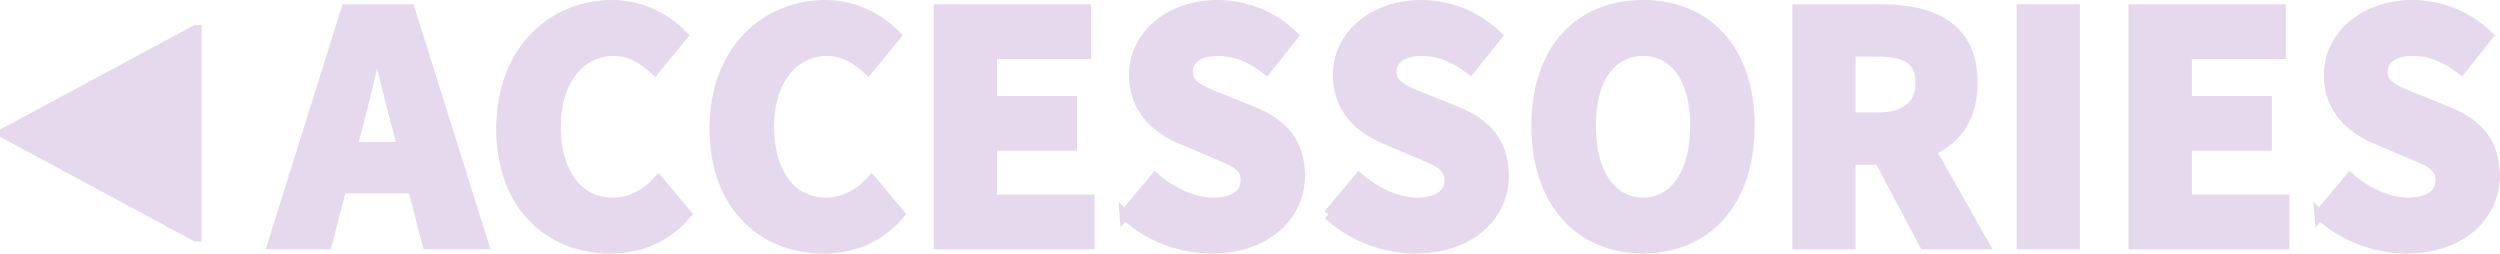
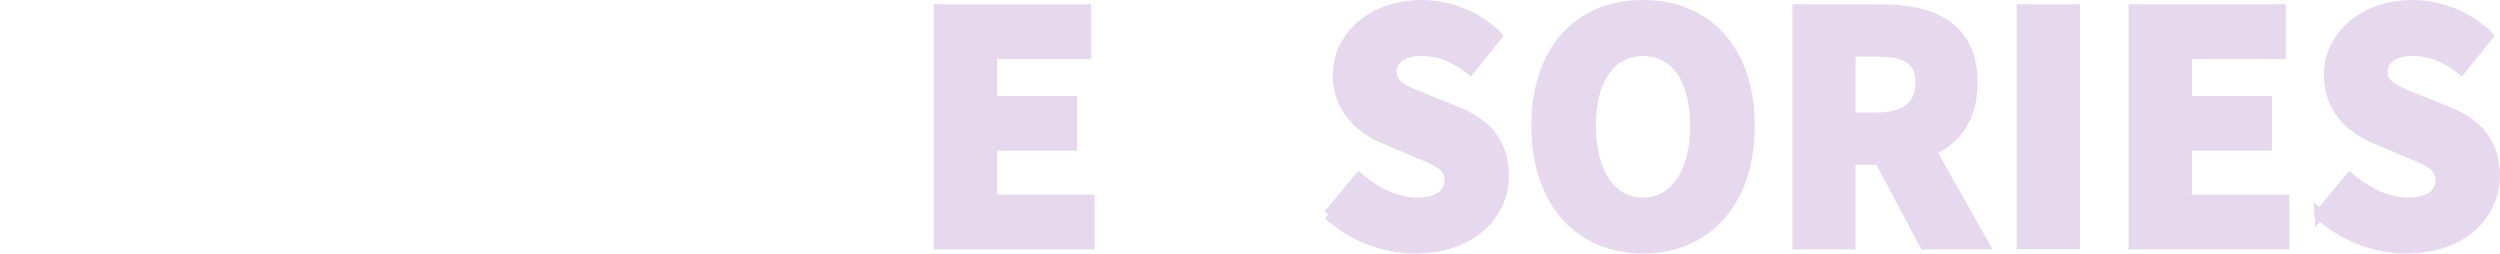
<svg xmlns="http://www.w3.org/2000/svg" id="_レイヤー_2" data-name="レイヤー 2" viewBox="0 0 250.3 25.39">
  <defs>
    <style>
      .cls-1 {
        fill: #e6d9ee;
        stroke: #e6d9ee;
        stroke-miterlimit: 10;
        stroke-width: 1.02px;
      }
    </style>
  </defs>
  <g id="_作業レイヤー" data-name="作業レイヤー">
    <g>
-       <path class="cls-1" d="M19.67,23.67h-.05L.51,13.39v-.11L19.63,3h.05v20.67Z" />
-       <path class="cls-1" d="M34.67.94h6.36l7.38,23.5h-5.62l-3.07-11.9c-.65-2.35-1.28-5.13-1.91-7.58h-.14c-.57,2.48-1.2,5.23-1.85,7.58l-3.09,11.9h-5.43L34.67.94ZM32.15,14.72h11.31v4.13h-11.31v-4.13Z" />
-       <path class="cls-1" d="M50.2,12.83c0-7.8,5.15-12.32,11.09-12.32,3.04,0,5.49,1.43,7.07,3.05l-2.8,3.41c-1.18-1.1-2.45-1.87-4.15-1.87-3.22,0-5.77,2.84-5.77,7.55s2.25,7.64,5.68,7.64c1.93,0,3.45-.95,4.6-2.2l2.8,3.34c-1.95,2.27-4.55,3.45-7.59,3.45-5.96,0-10.94-4.13-10.94-12.05Z" />
-       <path class="cls-1" d="M71.55,12.83c0-7.8,5.15-12.32,11.09-12.32,3.04,0,5.49,1.43,7.07,3.05l-2.8,3.41c-1.18-1.1-2.45-1.87-4.15-1.87-3.22,0-5.77,2.84-5.77,7.55s2.25,7.64,5.68,7.64c1.93,0,3.45-.95,4.6-2.2l2.8,3.34c-1.95,2.27-4.55,3.45-7.59,3.45-5.96,0-10.94-4.13-10.94-12.05Z" />
      <path class="cls-1" d="M94,.94h14.72v4.46h-9.41v4.72h8.01v4.46h-8.01v5.41h9.77v4.46h-15.09V.94Z" />
-       <path class="cls-1" d="M112.6,21.48l3.05-3.65c1.67,1.45,3.84,2.46,5.77,2.46,2.22,0,3.3-.87,3.3-2.27,0-1.48-1.34-1.95-3.39-2.8l-3.05-1.3c-2.44-.99-4.74-2.99-4.74-6.41,0-3.89,3.48-7,8.37-7,2.71,0,5.54,1.07,7.56,3.08l-2.68,3.35c-1.55-1.19-3.02-1.84-4.88-1.84s-3,.76-3,2.11c0,1.44,1.54,1.97,3.59,2.78l2.99,1.21c2.87,1.16,4.66,3.07,4.66,6.39,0,3.9-3.25,7.28-8.85,7.28-3.06,0-6.31-1.16-8.7-3.4Z" />
      <path class="cls-1" d="M133.01,21.48l3.05-3.65c1.67,1.45,3.84,2.46,5.77,2.46,2.22,0,3.3-.87,3.3-2.27,0-1.48-1.34-1.95-3.39-2.8l-3.05-1.3c-2.44-.99-4.74-2.99-4.74-6.41,0-3.89,3.48-7,8.37-7,2.71,0,5.54,1.07,7.56,3.08l-2.68,3.35c-1.55-1.19-3.02-1.84-4.88-1.84s-3,.76-3,2.11c0,1.44,1.54,1.97,3.59,2.78l2.99,1.21c2.87,1.16,4.66,3.07,4.66,6.39,0,3.9-3.25,7.28-8.85,7.28-3.06,0-6.31-1.16-8.71-3.4Z" />
      <path class="cls-1" d="M153.83,12.59c0-7.68,4.34-12.08,10.67-12.08s10.67,4.43,10.67,12.08-4.34,12.28-10.67,12.28-10.67-4.61-10.67-12.28ZM169.73,12.59c0-4.71-2.02-7.49-5.23-7.49s-5.23,2.78-5.23,7.49,2.02,7.7,5.23,7.7,5.23-2.99,5.23-7.7Z" />
      <path class="cls-1" d="M179.96.94h8.46c4.98,0,9.07,1.73,9.07,7.32s-4.09,7.73-9.07,7.73h-3.15v8.46h-5.31V.94ZM187.99,11.77c2.79,0,4.3-1.2,4.3-3.51s-1.5-3.1-4.3-3.1h-2.72v6.61h2.72ZM187.45,14.59l3.67-3.4,7.5,13.26h-5.95l-5.23-9.86Z" />
      <path class="cls-1" d="M202.42.94h5.31v23.5h-5.31V.94Z" />
      <path class="cls-1" d="M213.63.94h14.72v4.46h-9.41v4.72h8.01v4.46h-8.01v5.41h9.77v4.46h-15.09V.94Z" />
      <path class="cls-1" d="M232.23,21.48l3.05-3.65c1.67,1.45,3.84,2.46,5.77,2.46,2.22,0,3.3-.87,3.3-2.27,0-1.48-1.34-1.95-3.39-2.8l-3.05-1.3c-2.44-.99-4.74-2.99-4.74-6.41,0-3.89,3.48-7,8.37-7,2.71,0,5.54,1.07,7.56,3.08l-2.68,3.35c-1.55-1.19-3.02-1.84-4.88-1.84s-3,.76-3,2.11c0,1.44,1.54,1.97,3.59,2.78l2.99,1.21c2.87,1.16,4.66,3.07,4.66,6.39,0,3.9-3.25,7.28-8.85,7.28-3.06,0-6.31-1.16-8.7-3.4Z" />
    </g>
  </g>
</svg>